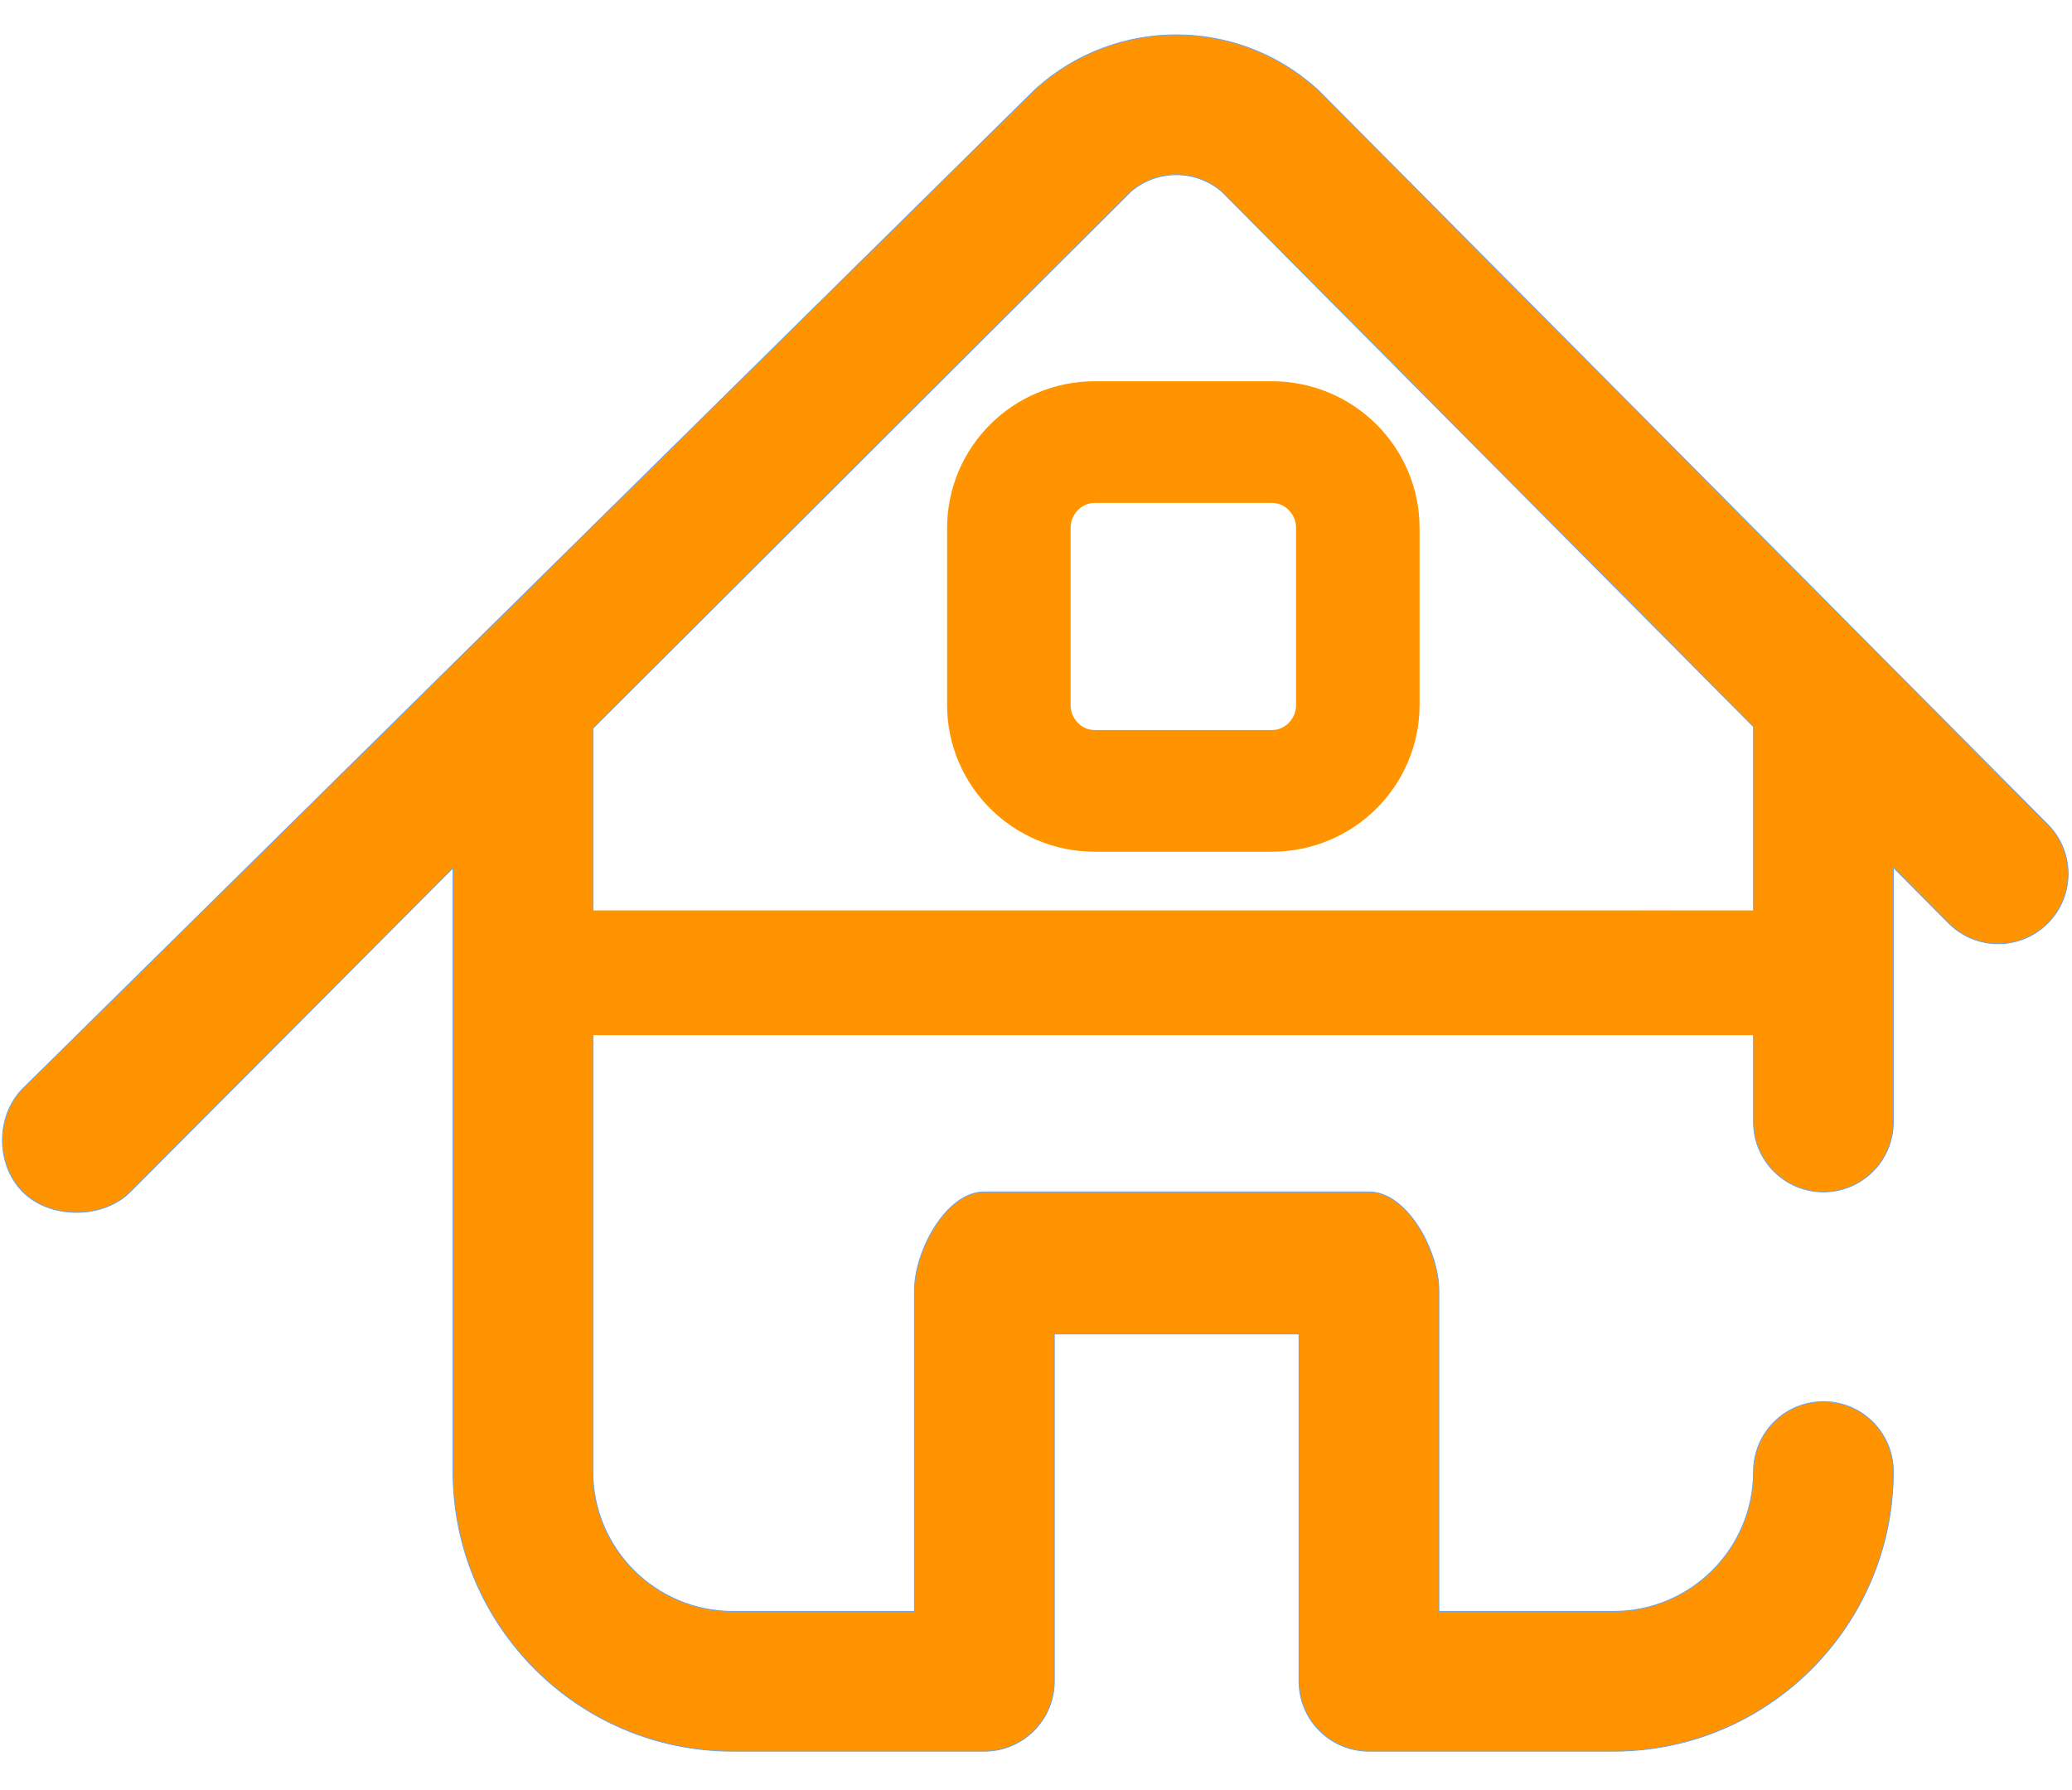
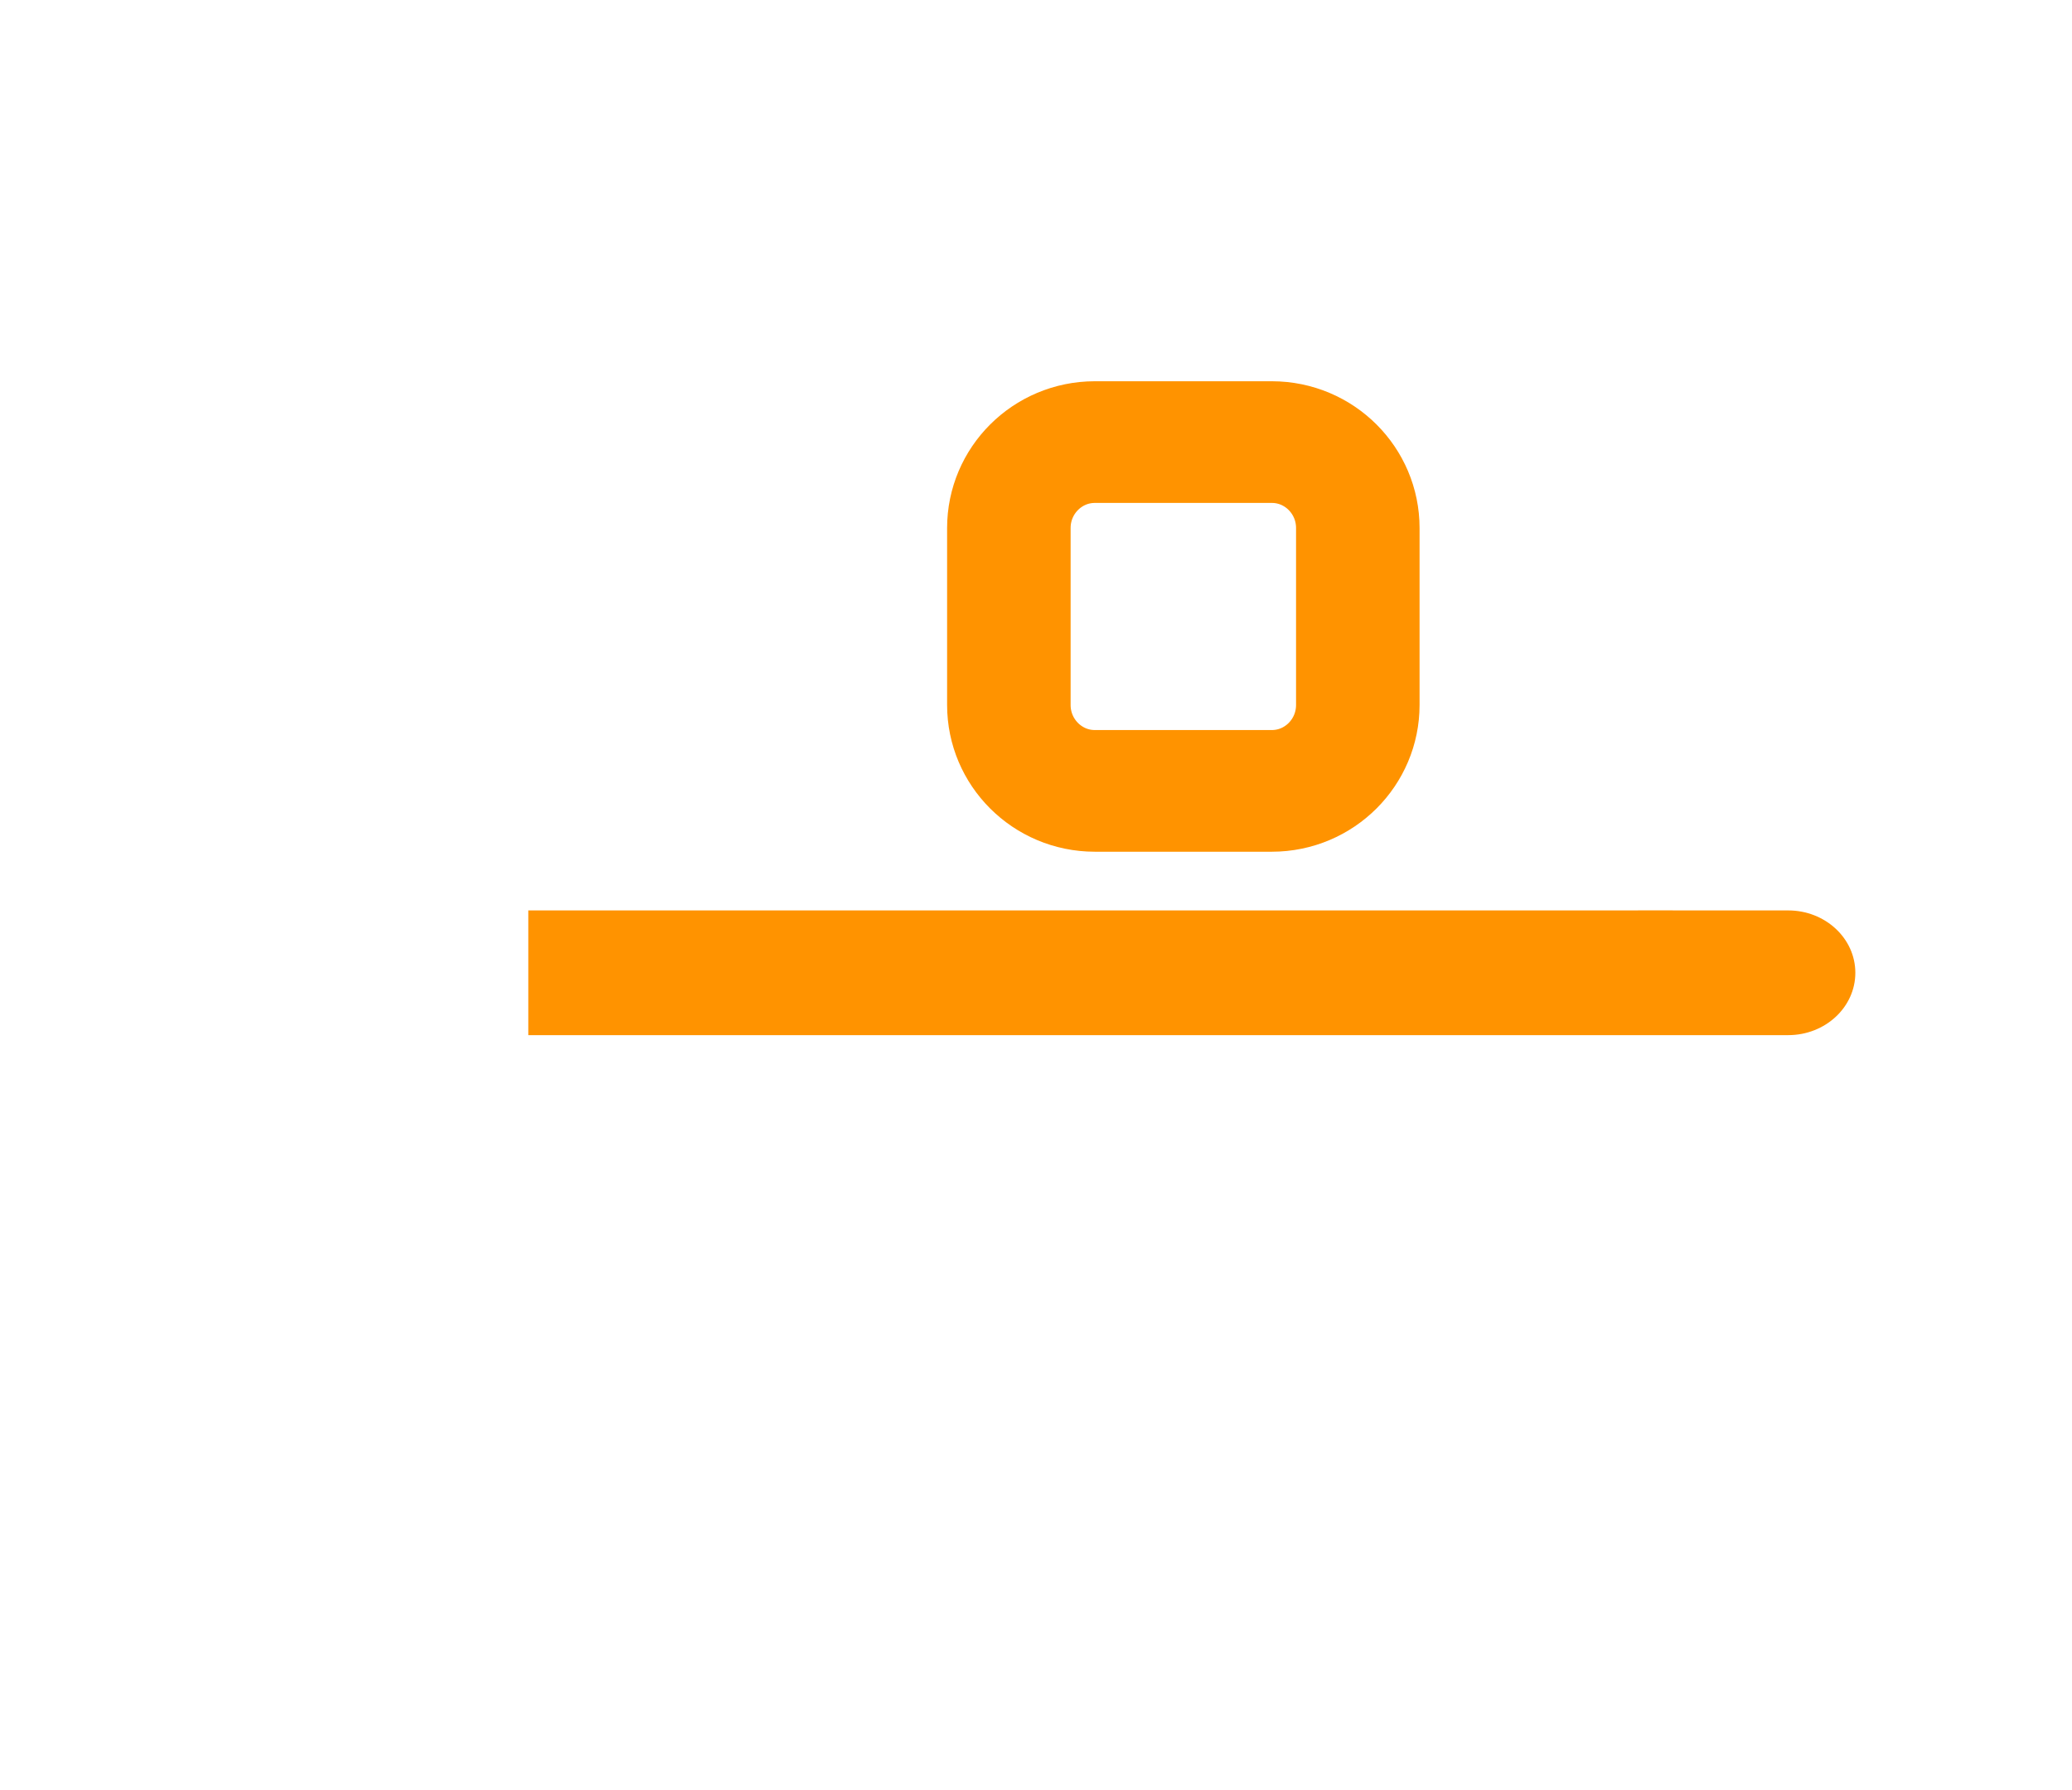
<svg xmlns="http://www.w3.org/2000/svg" width="100%" height="100%" viewBox="0 0 2465 2130" xml:space="preserve" style="fill-rule:evenodd;clip-rule:evenodd;stroke-linejoin:round;stroke-miterlimit:2;">
  <g transform="matrix(4.159,0,0,4.159,331,-2.181)">
    <g>
-       <path d="M506.188,236.413L297.798,26.65C297.531,26.38 297.254,26.118 296.972,25.864C274.217,5.433 239.832,5.36 216.99,25.695C216.706,25.948 216.43,26.209 216.161,26.477L-73.03,311.936C-80.848,319.74 -80.833,333.69 -73.03,341.508C-65.226,349.326 -50.158,349.31 -42.341,341.508L50,248.824L50,421.508C50,465.62 85.888,501.508 130,501.508L202,501.508C213.046,501.508 222,492.554 222,481.508L222,382.147L292,382.147L292,481.508C292,492.554 300.954,501.508 312,501.508L382,501.508C426.112,501.508 462,465.62 462,421.508C462,410.462 453.046,401.508 442,401.508C430.954,401.508 422,410.462 422,421.508C422,443.564 404.056,461.508 382,461.508L332,461.508L332,369.643C332,358.597 323.046,341.508 312,341.508L202,341.508C190.954,341.508 182,358.597 182,369.643L182,461.508L130,461.508C107.944,461.508 90,443.564 90,421.508L90,209.508C90,209.308 89.997,209.109 89.991,208.911L243.946,55.26C251.439,48.897 262.429,48.921 269.893,55.315L422,208.425L422,321.508C422,332.554 430.954,341.508 442,341.508C453.046,341.508 462,332.554 462,321.508L462,248.688L477.812,264.605C481.721,268.54 486.859,270.509 492,270.509C497.097,270.509 502.195,268.572 506.096,264.697C513.932,256.912 513.974,244.249 506.188,236.413Z" style="fill:rgb(255,147,0);fill-rule:nonzero;stroke:rgb(106,163,232);stroke-width:0.24px;" />
      <g transform="matrix(0.234,0,0,0.005,1.814,273.159)">
        <path d="M297.959,1131.96C376.218,1131.96 363.87,1131.37 442.153,1130.67C477.227,1130.36 535.684,1133.16 570.786,1131.44C617.487,1129.15 607.18,1135.55 653.947,1134.14C685.964,1133.17 711.287,1130.64 743.248,1131.44C798.257,1132.81 798.062,1131.12 853.282,1131.75C904.691,1132.33 944.594,1134.55 996.021,1134.14C1045.92,1133.74 1093.12,1130.41 1143.04,1130.67C1191.54,1130.93 1240.03,1133.24 1288.53,1133.31C1322.91,1133.35 1357.27,1131.02 1391.65,1131.01C1430.58,1130.99 1521.56,1132.6 1560.47,1131.75C1595.76,1130.98 1634.3,1130.14 1672.52,1129.31C1728.31,1128.1 1782.3,1131.96 1838.07,1131.96L297.959,1131.96Z" style="fill:rgb(106,163,232);" />
        <path d="M1288.53,4701.12L1213.88,4699.77L1088.64,4699.77L996.036,4701.96L865.678,4699.77L726.113,4699.77L654.004,4701.95C616.06,4703.1 615.703,4699.1 591.947,4699.77L297.959,4699.77L297.959,-2435.86C376.209,-2435.86 363.862,-2436.45 442.137,-2437.14C477.189,-2437.45 535.613,-2434.66 570.694,-2436.38L591.631,-2435.86L726.21,-2435.86L743.295,-2436.38C798.292,-2435 798.097,-2436.69 853.303,-2436.07L865.701,-2435.86L1088.65,-2435.86L1143.05,-2437.14L1213.89,-2435.86L1349,-2435.86L1391.65,-2436.81C1430.57,-2436.83 1521.53,-2435.22 1560.43,-2436.07C1595.71,-2436.84 1634.26,-2437.67 1672.48,-2438.5C1728.28,-2439.72 1782.29,-2435.86 1838.07,-2435.86C1883.4,-2435.86 1920.15,-838.495 1920.15,1131.96C1920.15,3102.41 1883.4,4699.77 1838.07,4699.77L1349,4699.77L1288.53,4701.12Z" style="fill:rgb(255,147,0);" />
      </g>
    </g>
  </g>
  <g transform="matrix(1.015,0,0,1,349.644,42)">
    <path d="M1247,586.25C1247,529.817 1201.85,484 1146.23,484L938.772,484C883.154,484 838,529.817 838,586.25L838,796.75C838,853.183 883.154,899 938.772,899L1146.23,899C1201.85,899 1247,853.183 1247,796.75L1247,586.25Z" style="fill:none;stroke:rgb(255,147,0);stroke-width:144.77px;stroke-linecap:round;stroke-miterlimit:1.5;" />
  </g>
</svg>